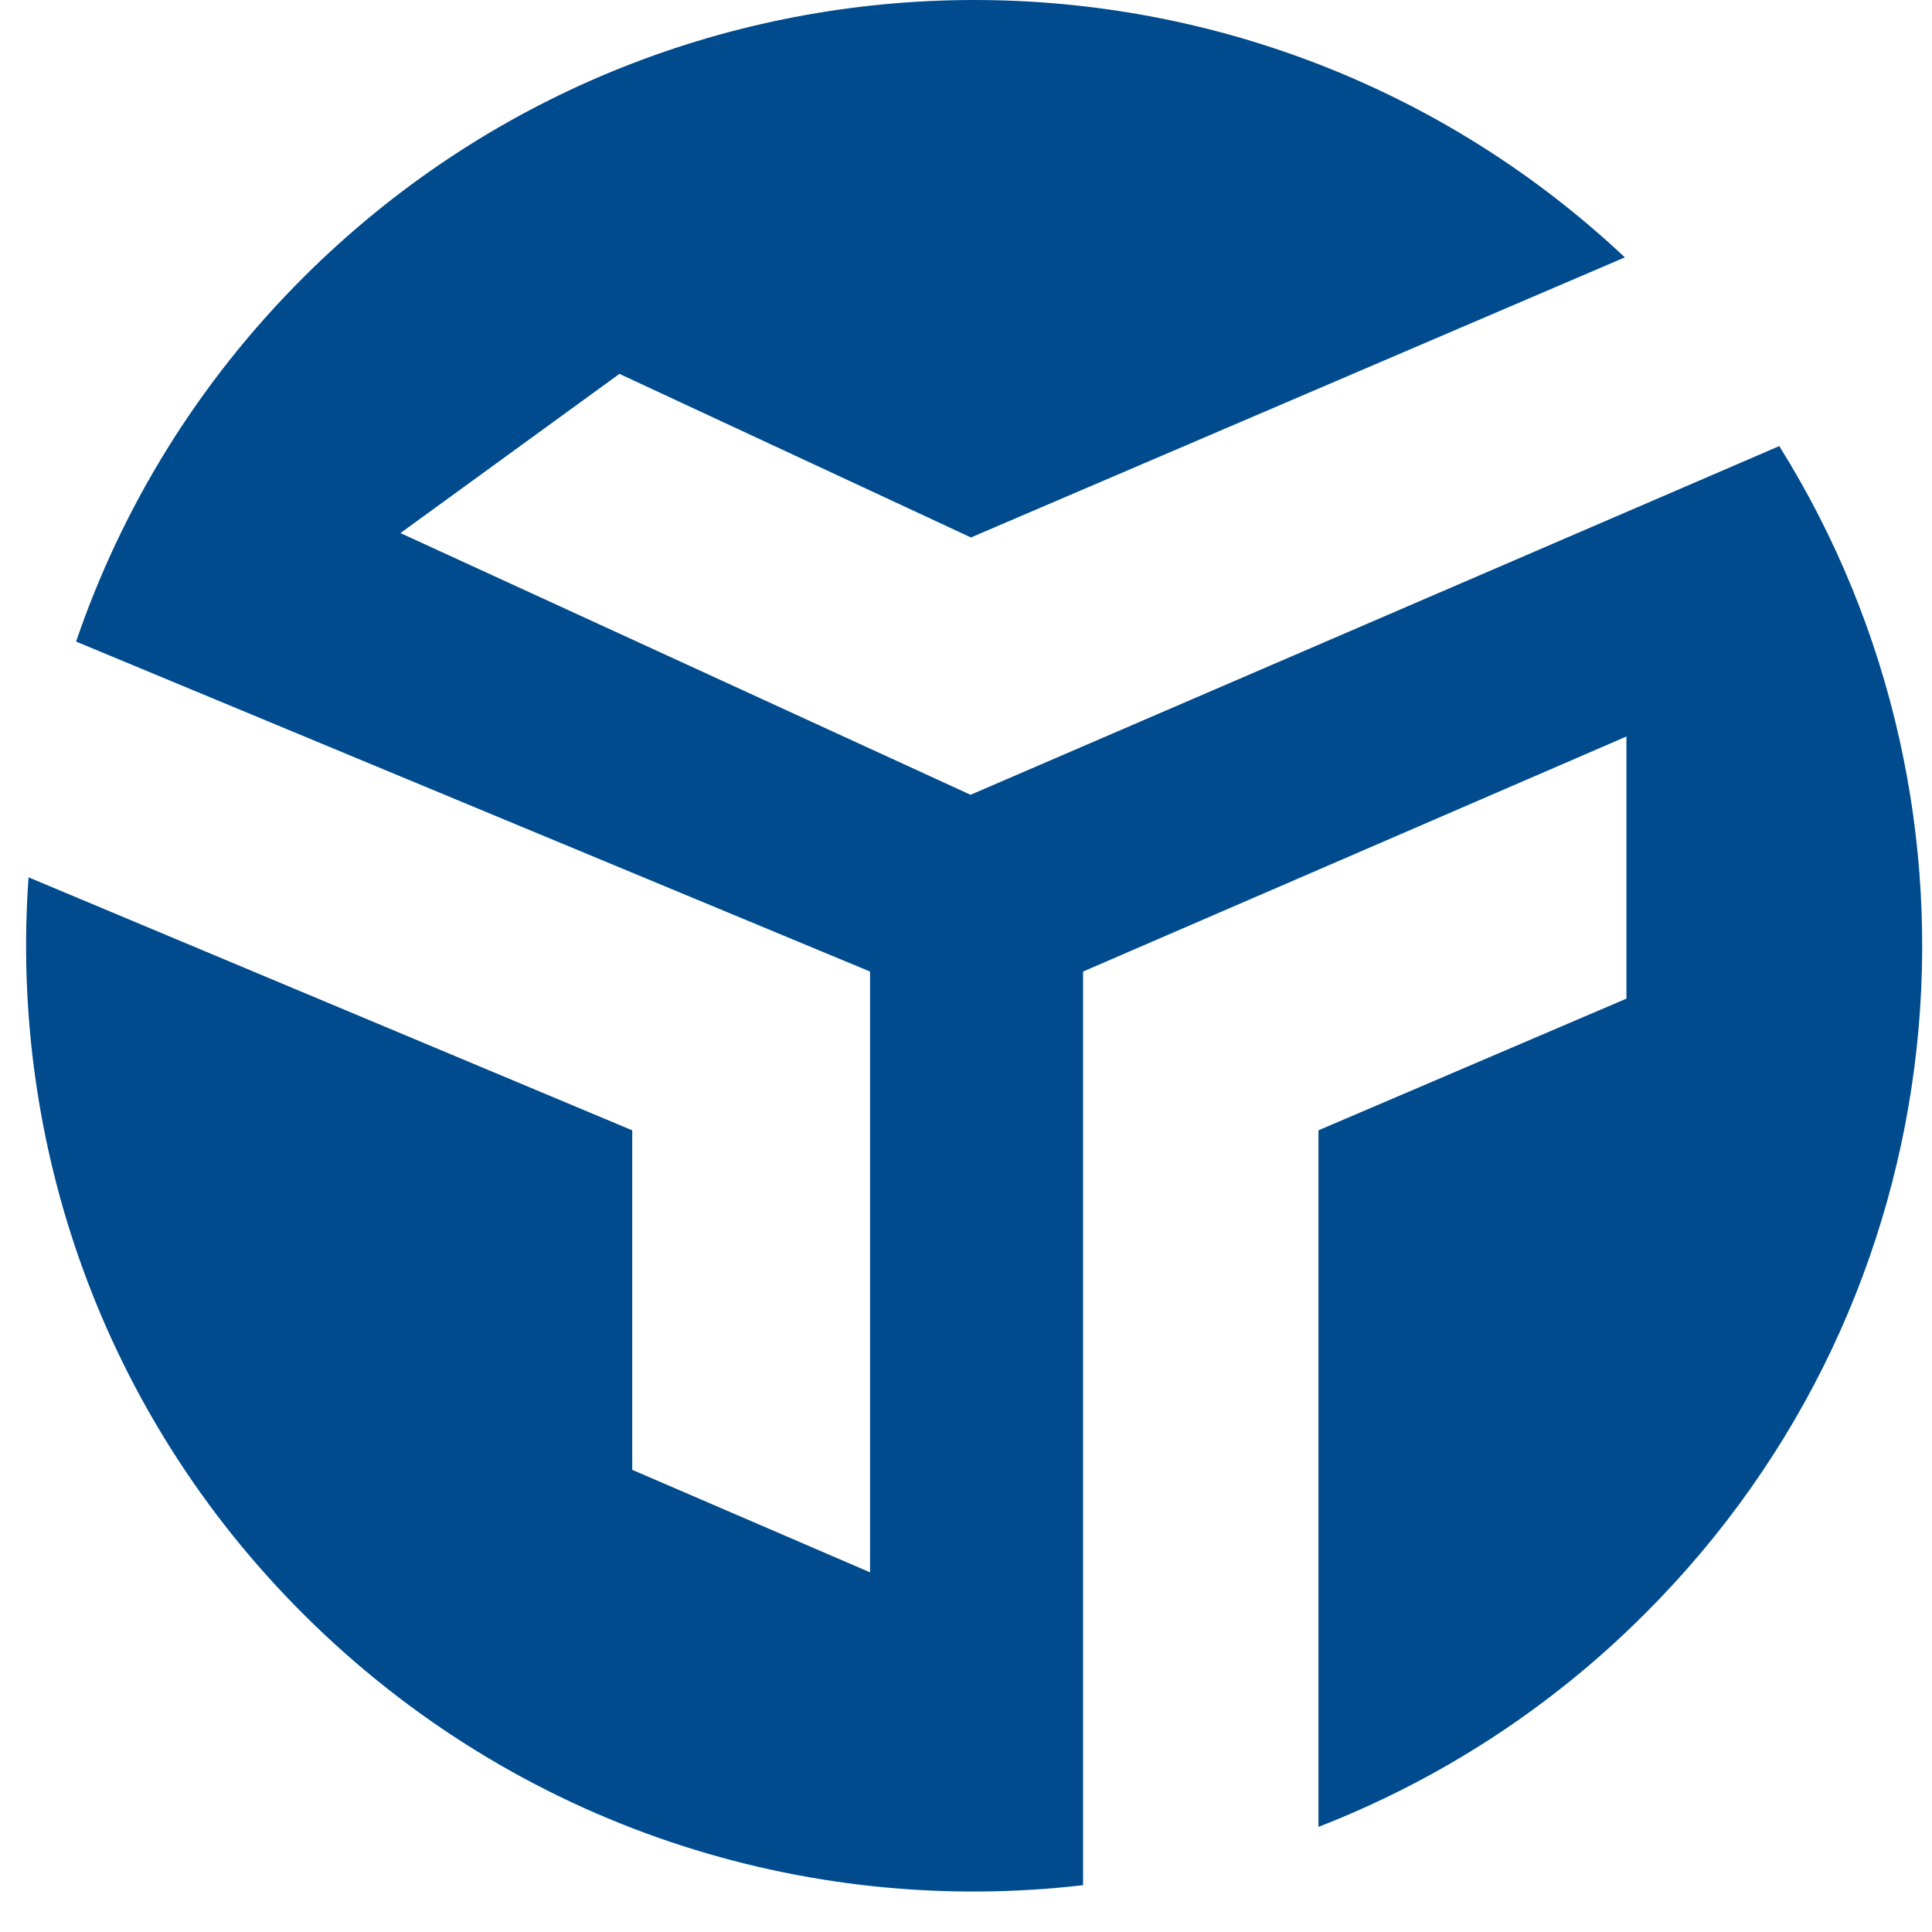
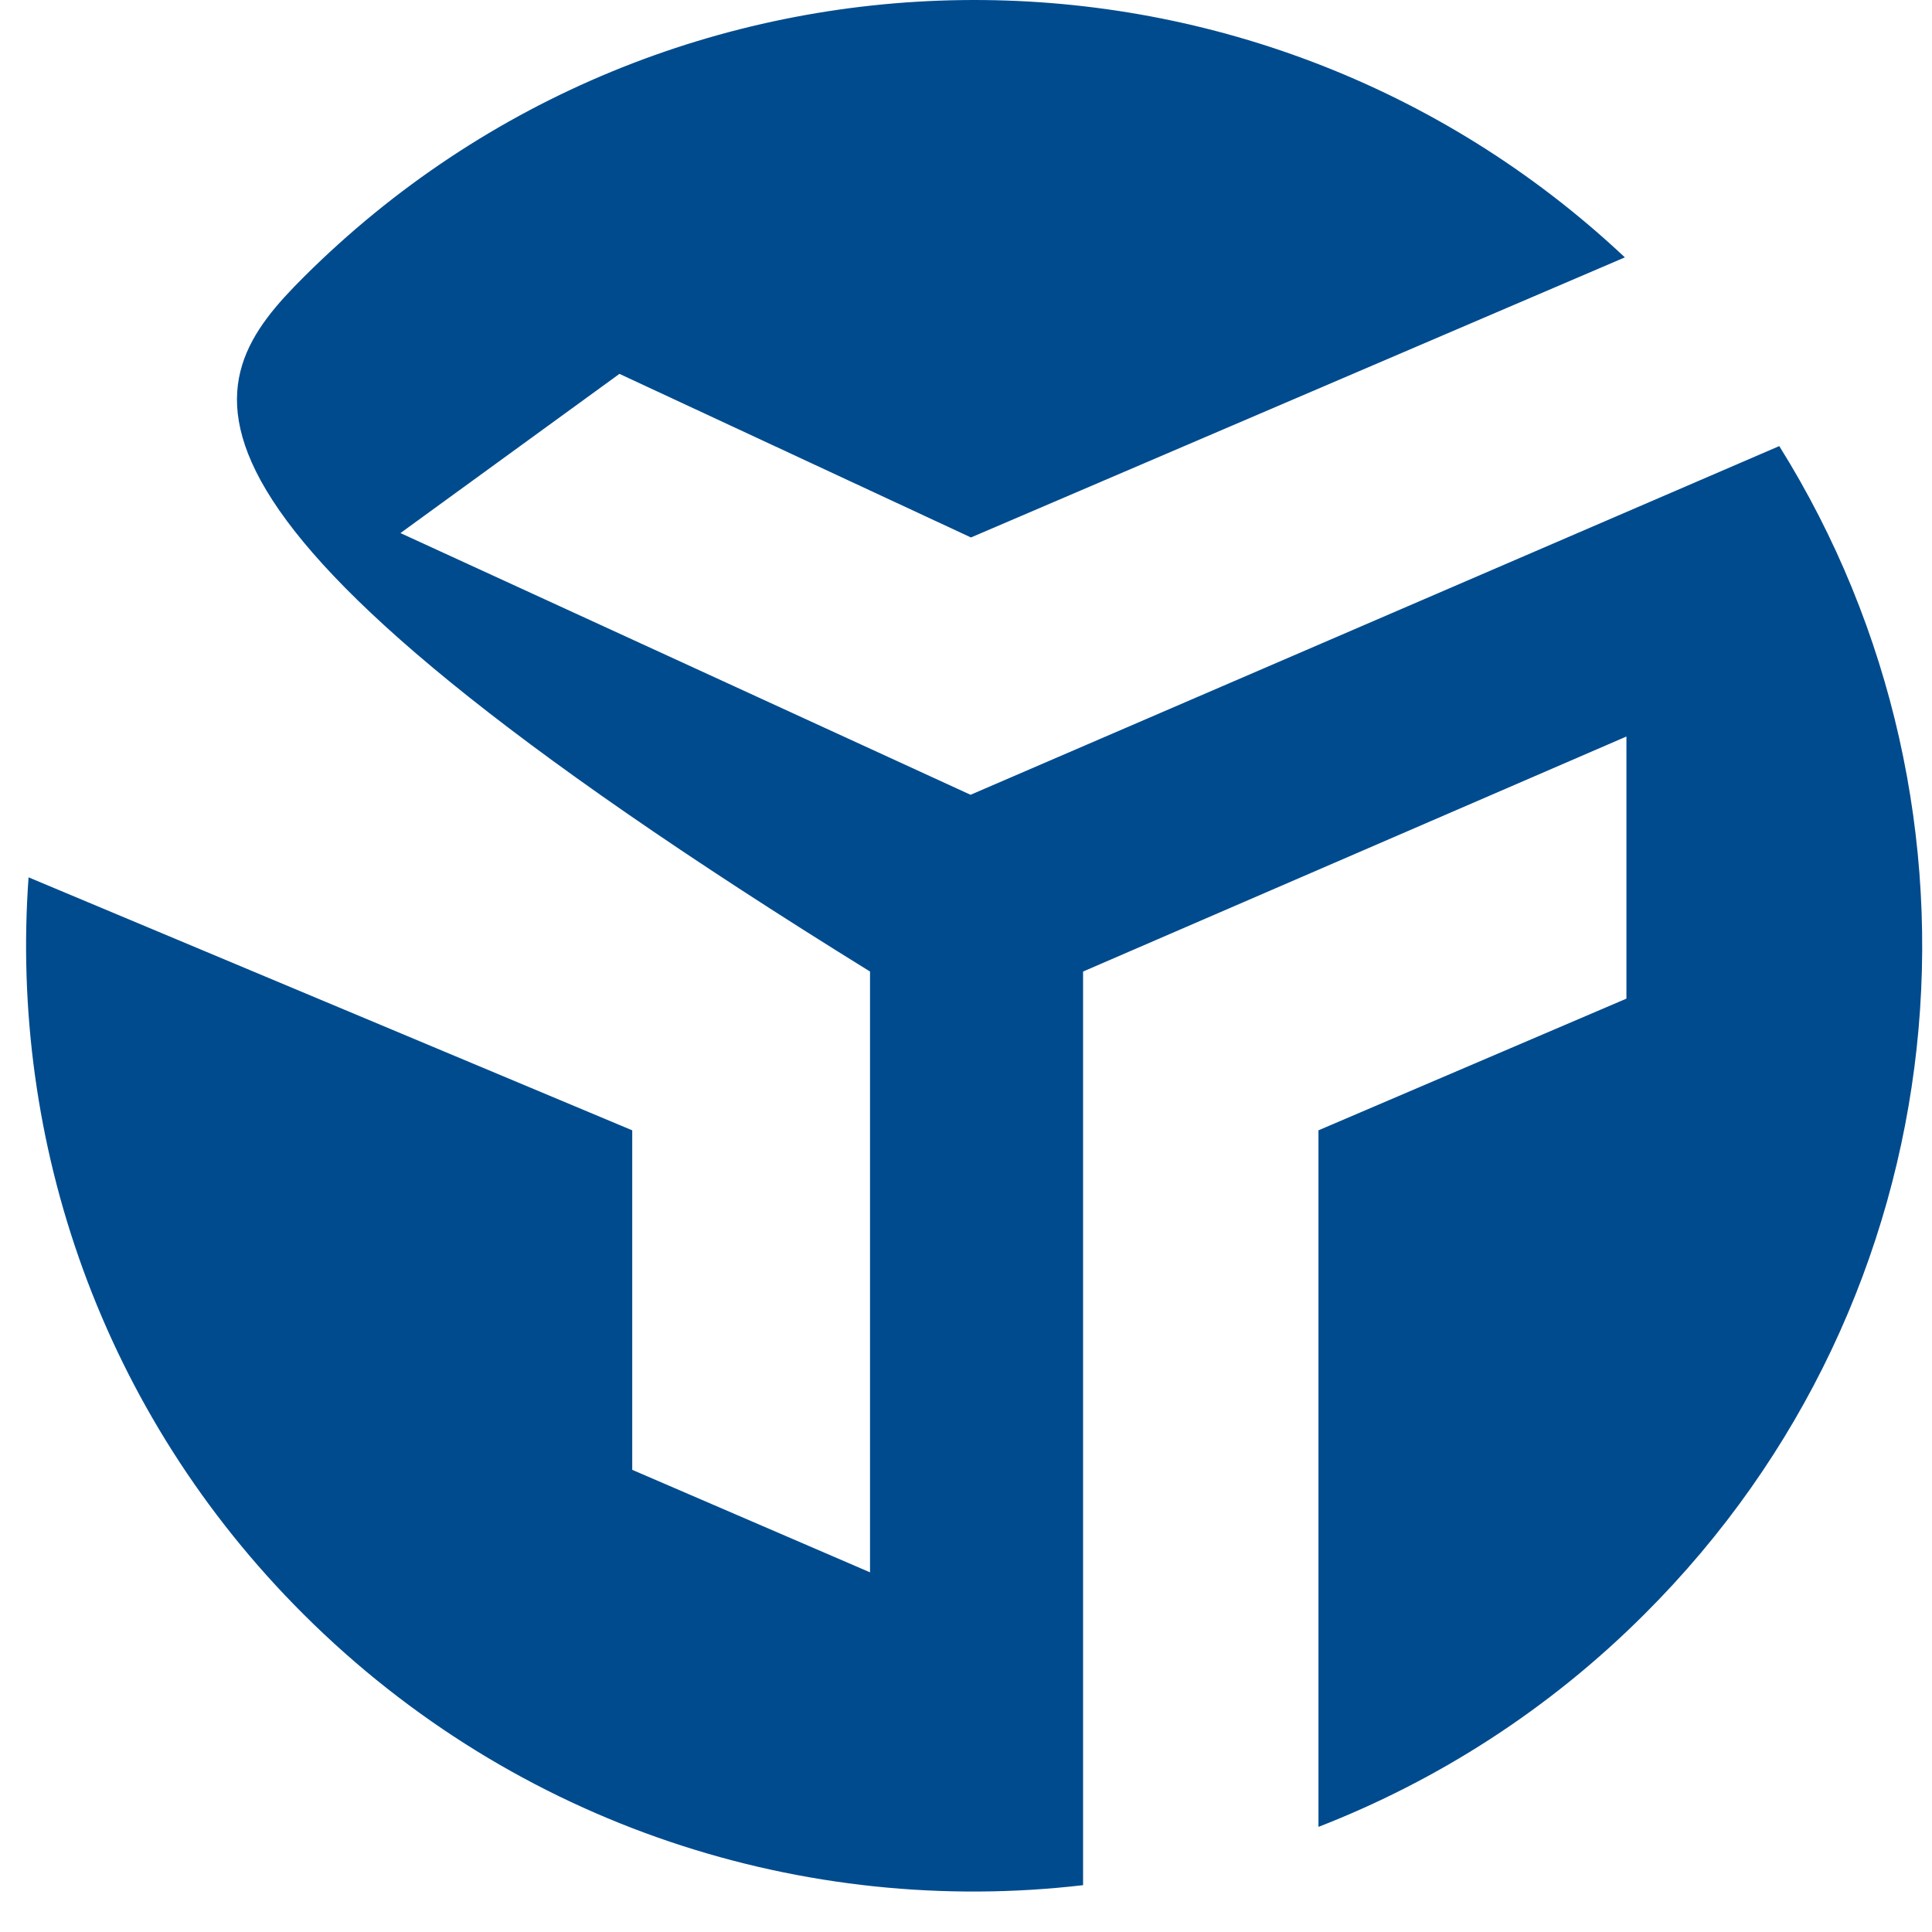
<svg xmlns="http://www.w3.org/2000/svg" width="37" height="37" viewBox="0 0 37 37" fill="none">
-   <path d="M5.82 30.922C1.938 27.056 0.181 21.868 0.547 16.802L12.108 21.647V28.149L16.662 30.112V18.606L1.457 12.287C2.328 9.735 3.779 7.336 5.82 5.303C12.788 -1.642 23.997 -1.764 31.118 4.929L18.595 10.293L11.863 7.16L7.669 10.209L18.587 15.221L34.075 8.543C38.445 15.534 37.582 24.848 31.492 30.915C29.658 32.748 27.526 34.101 25.25 34.987V21.647L31.148 19.125V14.105L20.742 18.606V36.103C15.439 36.722 9.9 34.987 5.82 30.922Z" fill="#004B8E" />
+   <path d="M5.82 30.922C1.938 27.056 0.181 21.868 0.547 16.802L12.108 21.647V28.149L16.662 30.112V18.606C2.328 9.735 3.779 7.336 5.82 5.303C12.788 -1.642 23.997 -1.764 31.118 4.929L18.595 10.293L11.863 7.16L7.669 10.209L18.587 15.221L34.075 8.543C38.445 15.534 37.582 24.848 31.492 30.915C29.658 32.748 27.526 34.101 25.25 34.987V21.647L31.148 19.125V14.105L20.742 18.606V36.103C15.439 36.722 9.9 34.987 5.82 30.922Z" fill="#004B8E" />
</svg>